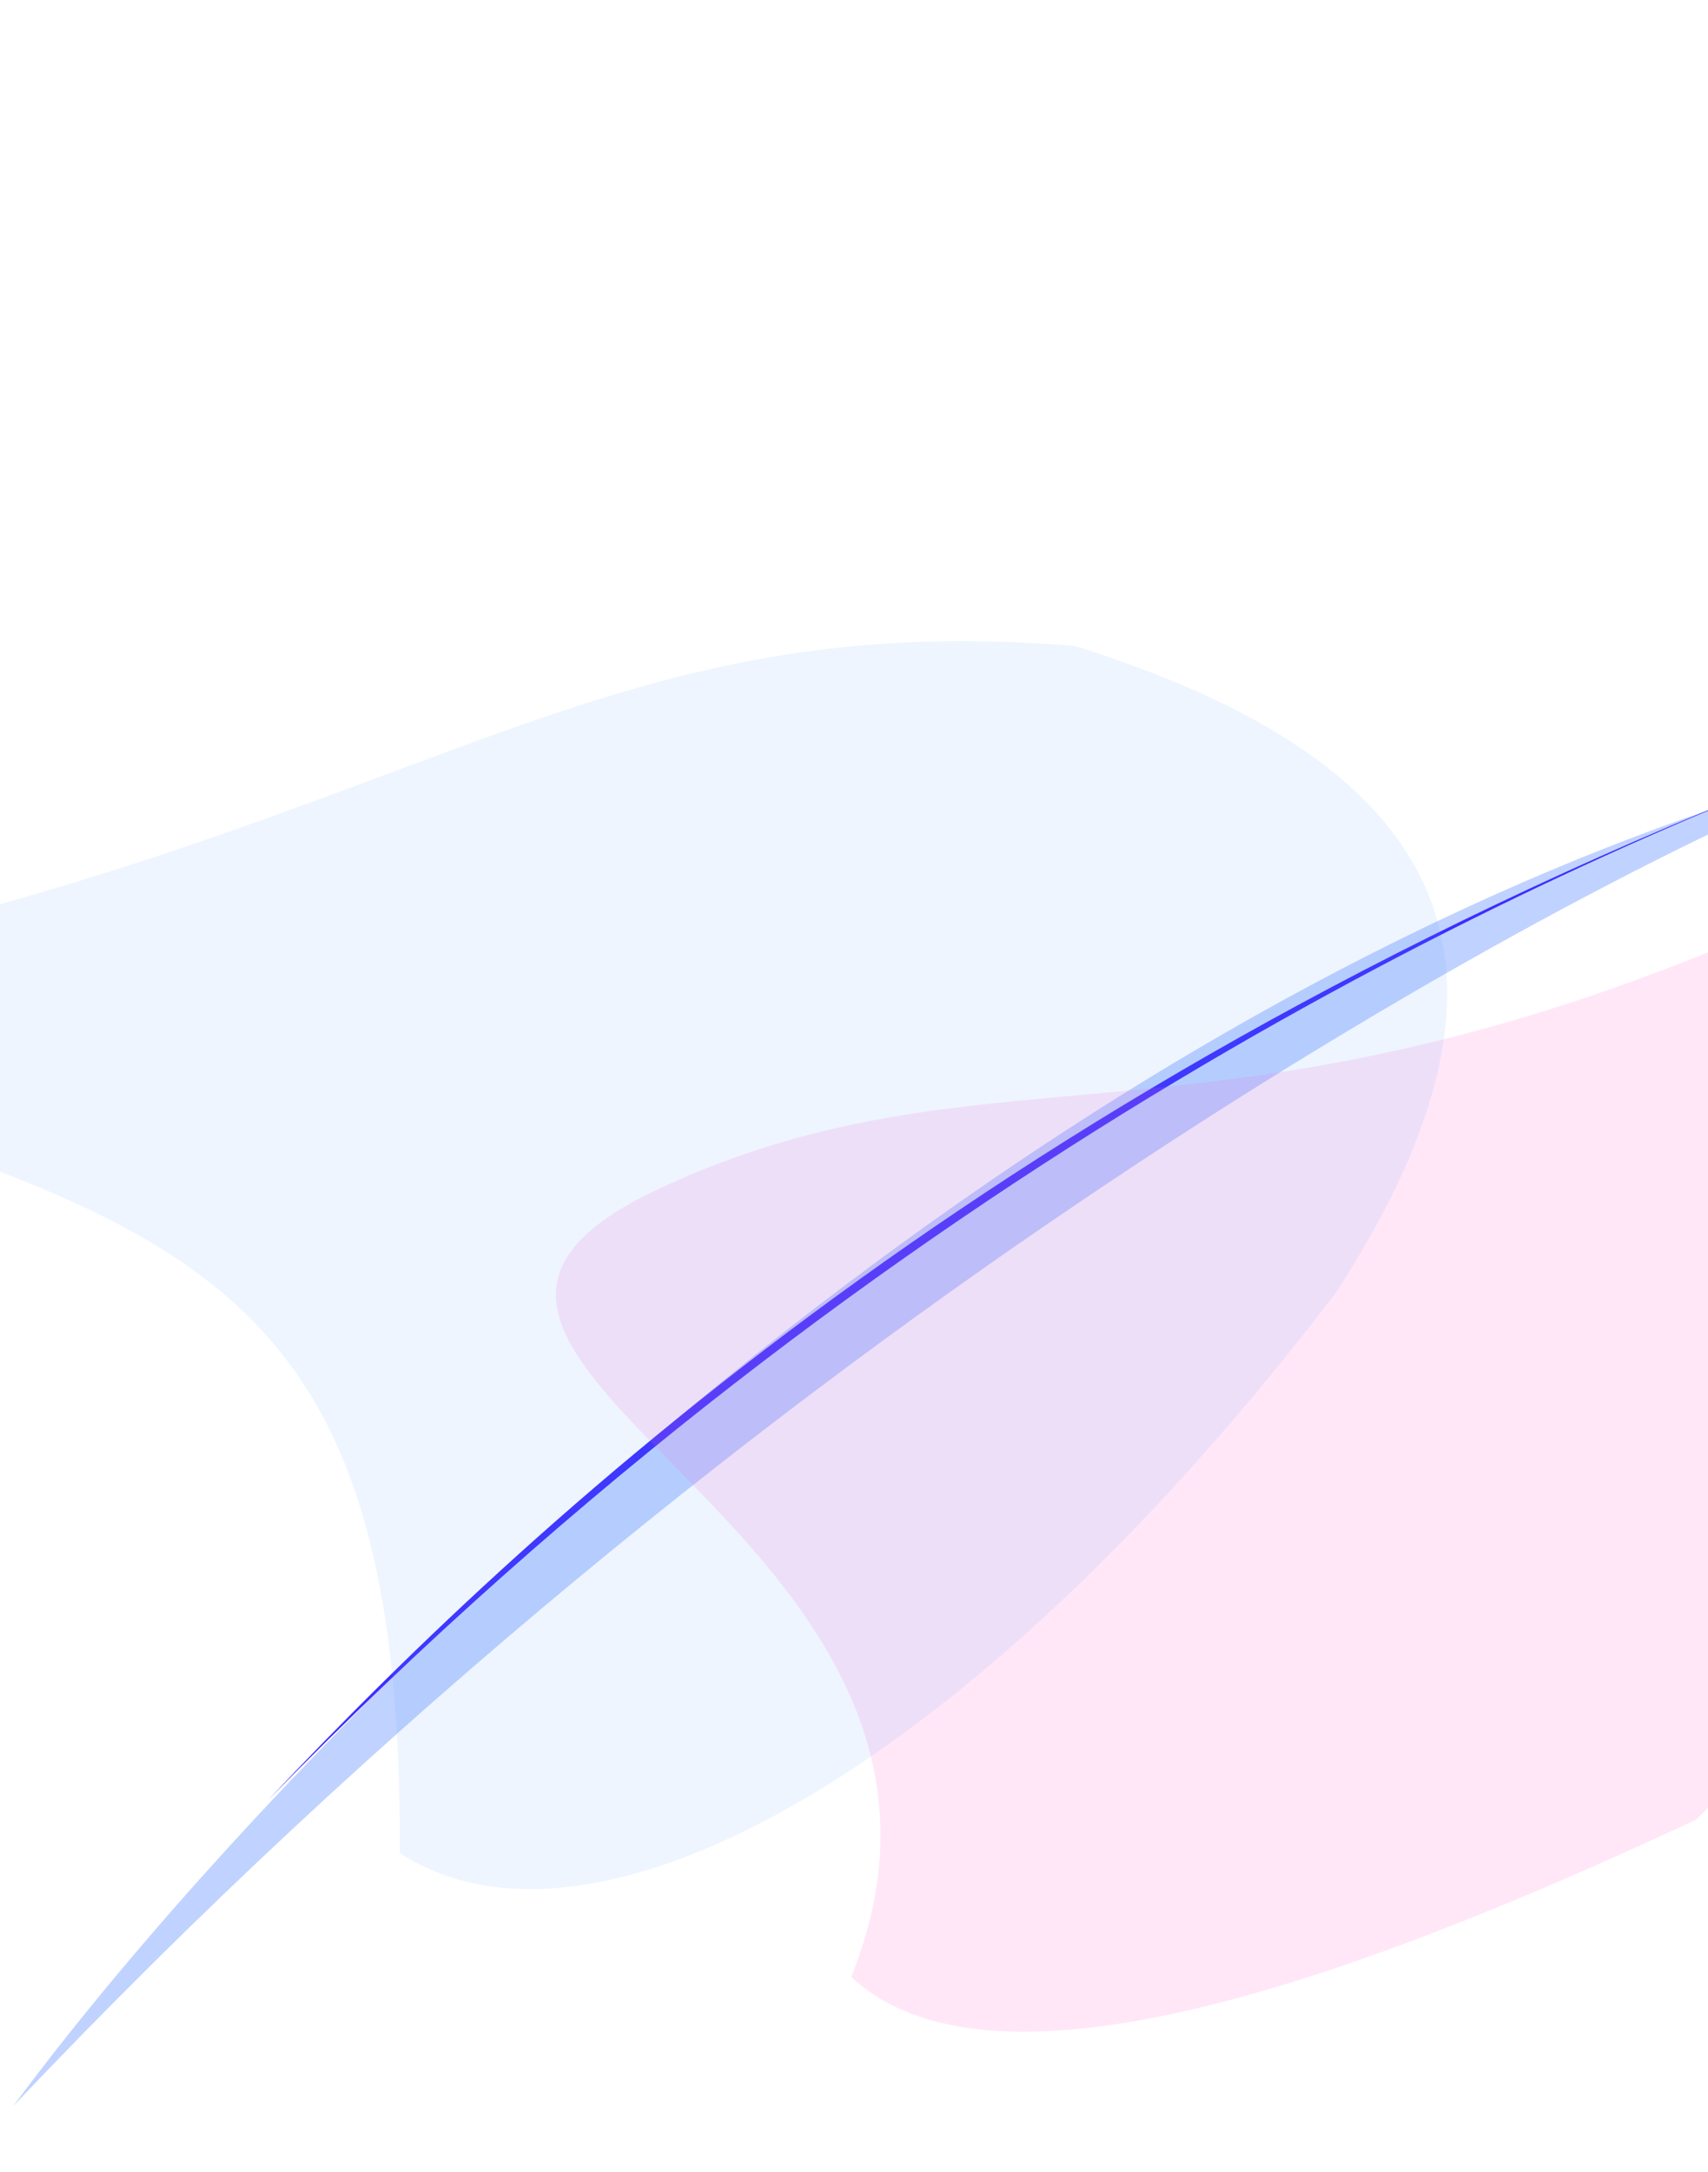
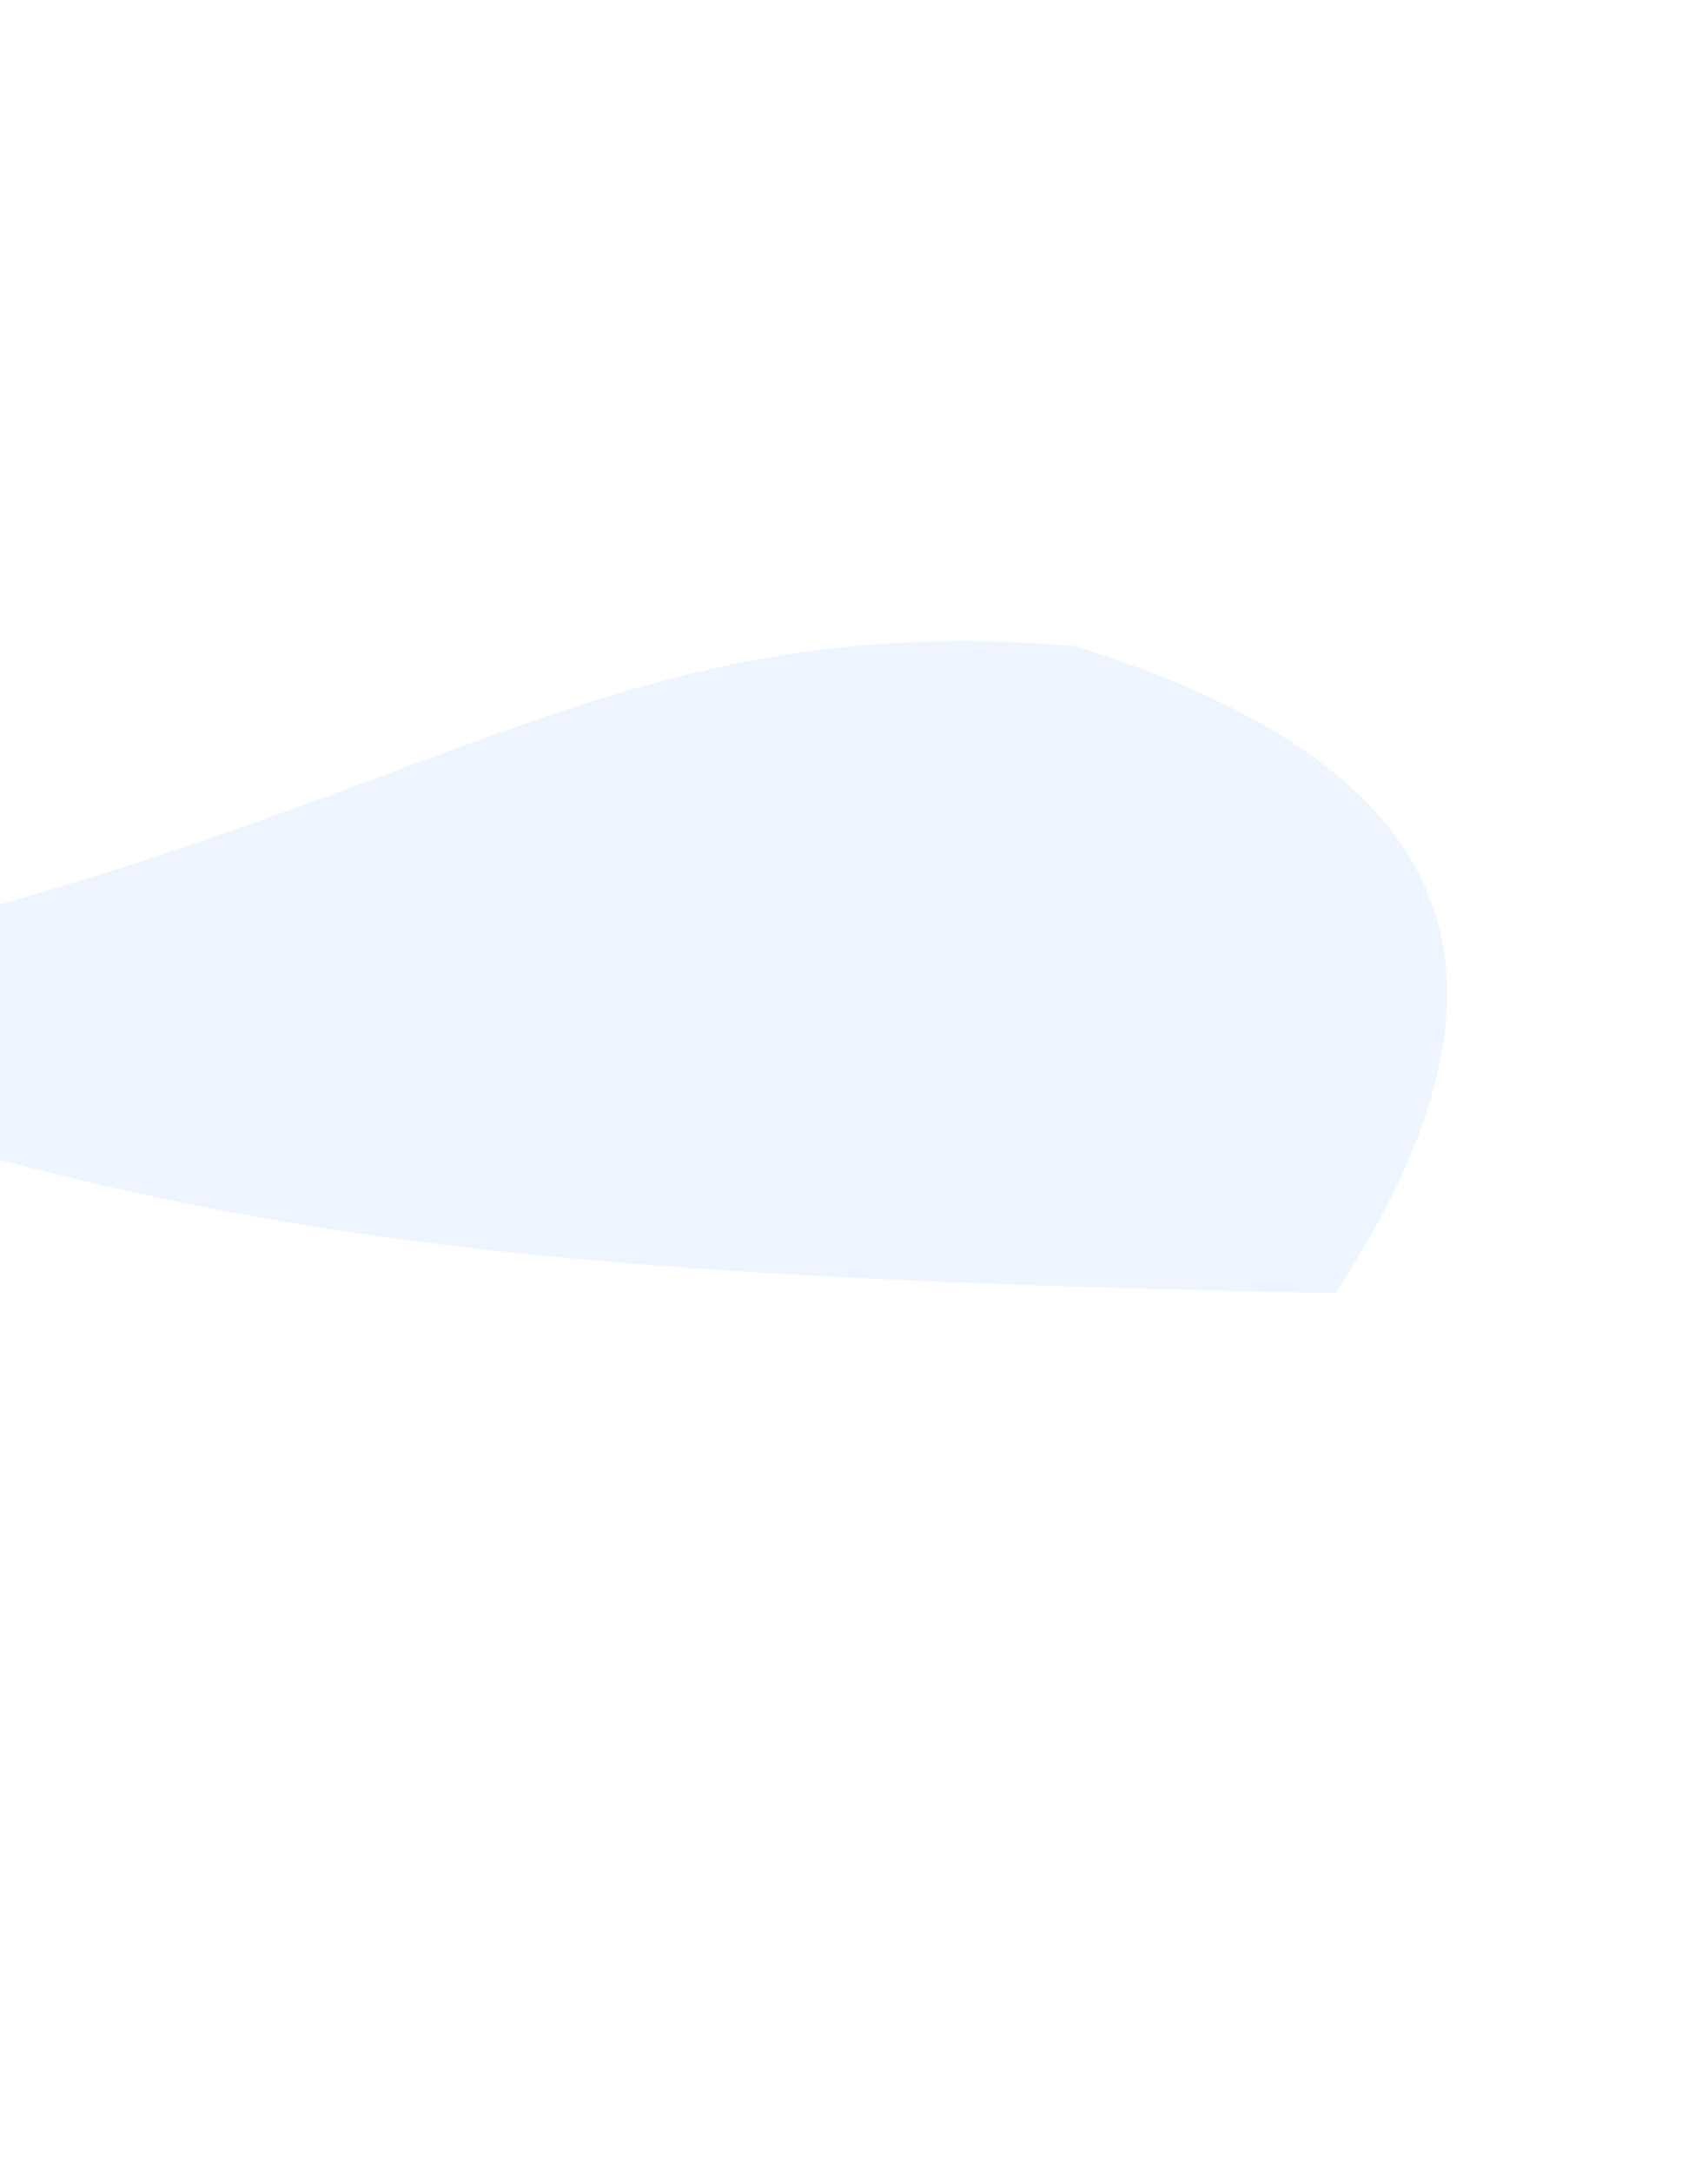
<svg xmlns="http://www.w3.org/2000/svg" width="778" height="989" viewBox="0 0 778 989" fill="none">
  <g filter="url(#filter0_f_158_4612)">
-     <path d="M6.029 959.003C126.346 796.127 464.745 445.435 855.809 345.673C714.179 400.531 345.941 599.997 6.029 959.003Z" fill="#2D68FF" fill-opacity="0.3" />
-   </g>
+     </g>
  <g filter="url(#filter1_f_158_4612)">
-     <path d="M122.268 819.492C249.683 684.144 471.191 482.377 846.184 342.039C699.178 397.055 405.986 529.02 122.268 819.492Z" fill="#3D2DFF" />
-   </g>
+     </g>
  <g filter="url(#filter2_f_158_4612)">
-     <path d="M891.834 380.68C910.29 503.849 899.105 704.965 772.59 828.571C606.088 906.361 450.407 958.478 387.714 900.19C470.53 694.947 133.592 619.104 300.094 541.314C466.596 463.525 574.665 546.33 891.834 380.68Z" fill="#FF62D3" fill-opacity="0.15" />
-   </g>
+     </g>
  <g filter="url(#filter3_f_158_4612)">
-     <path d="M608.386 588.805C443.833 804.407 271.007 901.552 182.124 843.76C183.167 580.76 88.713 557.102 -148.283 485.902C-168.579 479.805 -166.407 450.034 -145.597 446.031C192.232 381.034 262.439 275.427 489.518 294.133C677.137 352.702 696.95 452.596 608.386 588.805Z" fill="#5599FF" fill-opacity="0.1" />
+     <path d="M608.386 588.805C183.167 580.76 88.713 557.102 -148.283 485.902C-168.579 479.805 -166.407 450.034 -145.597 446.031C192.232 381.034 262.439 275.427 489.518 294.133C677.137 352.702 696.95 452.596 608.386 588.805Z" fill="#5599FF" fill-opacity="0.1" />
  </g>
  <defs>
    <filter id="filter0_f_158_4612" x="-23.971" y="315.673" width="909.779" height="673.329" filterUnits="userSpaceOnUse" color-interpolation-filters="sRGB">
      <feFlood flood-opacity="0" result="BackgroundImageFix" />
      <feBlend mode="normal" in="SourceGraphic" in2="BackgroundImageFix" result="shape" />
      <feGaussianBlur stdDeviation="15" result="effect1_foregroundBlur_158_4612" />
    </filter>
    <filter id="filter1_f_158_4612" x="114.268" y="334.039" width="739.916" height="493.453" filterUnits="userSpaceOnUse" color-interpolation-filters="sRGB">
      <feFlood flood-opacity="0" result="BackgroundImageFix" />
      <feBlend mode="normal" in="SourceGraphic" in2="BackgroundImageFix" result="shape" />
      <feGaussianBlur stdDeviation="4" result="effect1_foregroundBlur_158_4612" />
    </filter>
    <filter id="filter2_f_158_4612" x="173.21" y="300.68" width="805.613" height="704.449" filterUnits="userSpaceOnUse" color-interpolation-filters="sRGB">
      <feFlood flood-opacity="0" result="BackgroundImageFix" />
      <feBlend mode="normal" in="SourceGraphic" in2="BackgroundImageFix" result="shape" />
      <feGaussianBlur stdDeviation="40" result="effect1_foregroundBlur_158_4612" />
    </filter>
    <filter id="filter3_f_158_4612" x="-222.408" y="231.946" width="941.58" height="688.226" filterUnits="userSpaceOnUse" color-interpolation-filters="sRGB">
      <feFlood flood-opacity="0" result="BackgroundImageFix" />
      <feBlend mode="normal" in="SourceGraphic" in2="BackgroundImageFix" result="shape" />
      <feGaussianBlur stdDeviation="30" result="effect1_foregroundBlur_158_4612" />
    </filter>
  </defs>
</svg>